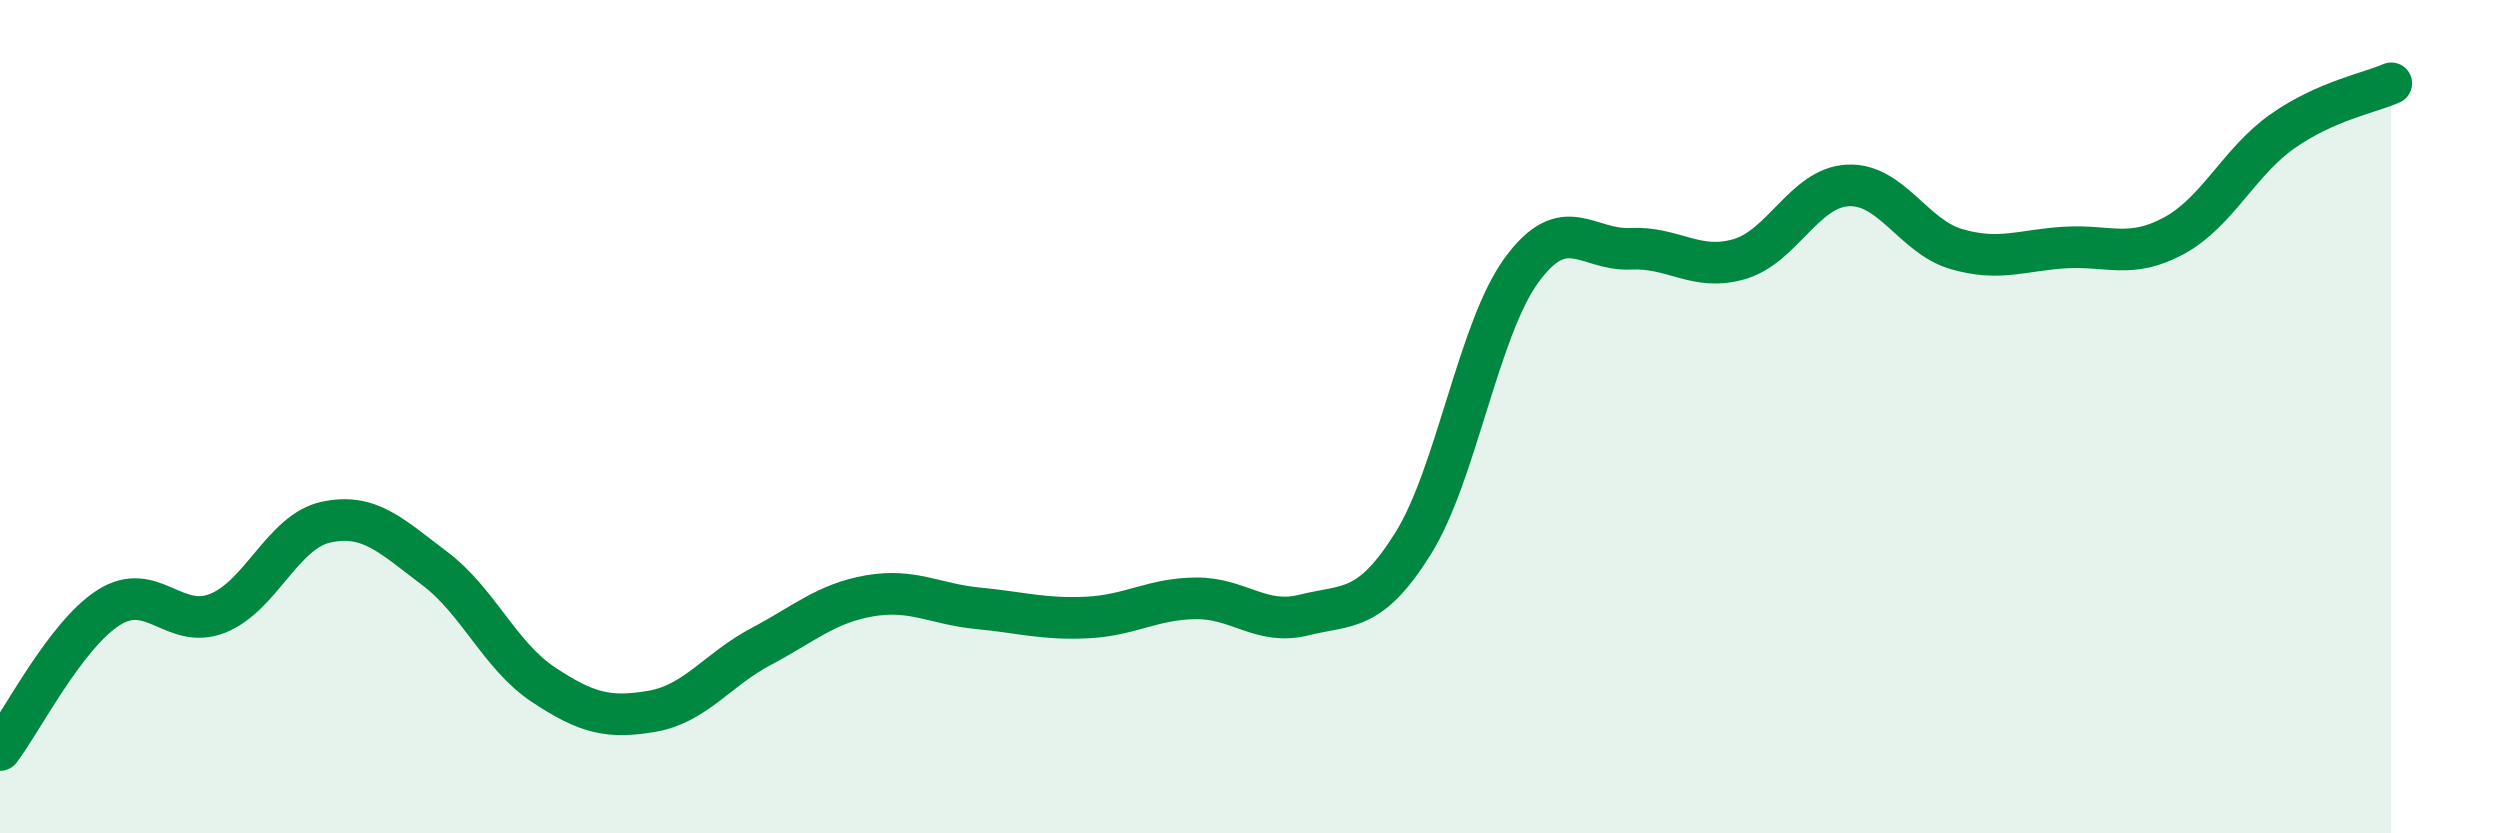
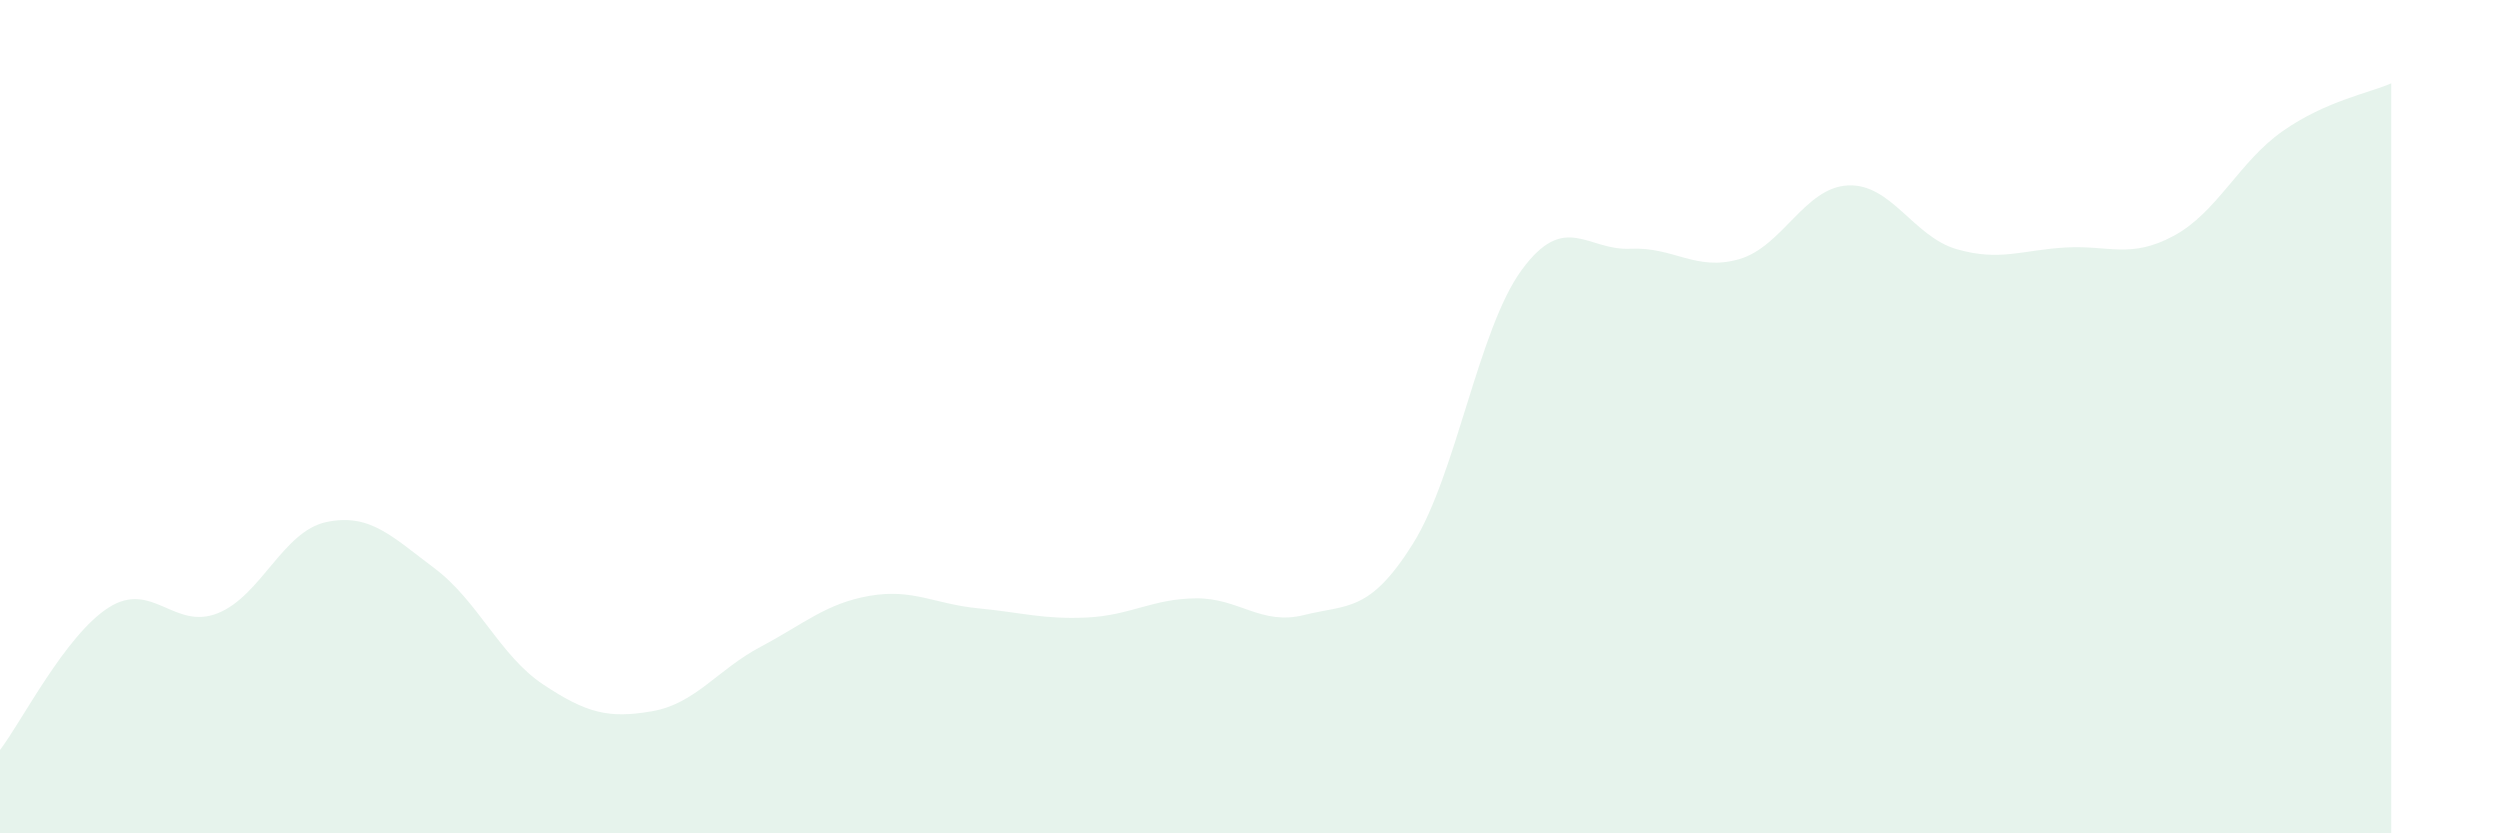
<svg xmlns="http://www.w3.org/2000/svg" width="60" height="20" viewBox="0 0 60 20">
  <path d="M 0,18 C 0.52,17.32 1.57,15.24 2.61,14.58 C 3.65,13.92 4.18,15.13 5.22,14.72 C 6.26,14.31 6.79,12.75 7.83,12.53 C 8.87,12.31 9.39,12.86 10.43,13.64 C 11.47,14.42 12,15.74 13.04,16.43 C 14.08,17.12 14.61,17.25 15.65,17.07 C 16.69,16.89 17.22,16.07 18.26,15.52 C 19.3,14.97 19.83,14.48 20.87,14.3 C 21.91,14.12 22.44,14.5 23.48,14.6 C 24.52,14.7 25.05,14.87 26.09,14.82 C 27.13,14.77 27.66,14.37 28.7,14.36 C 29.74,14.35 30.26,15.02 31.3,14.76 C 32.34,14.5 32.87,14.71 33.91,13.05 C 34.95,11.39 35.48,7.9 36.52,6.48 C 37.56,5.06 38.09,6.02 39.13,5.97 C 40.17,5.92 40.7,6.52 41.74,6.22 C 42.78,5.92 43.31,4.5 44.35,4.45 C 45.39,4.4 45.92,5.68 46.96,5.98 C 48,6.28 48.53,6 49.57,5.94 C 50.61,5.88 51.13,6.22 52.17,5.66 C 53.21,5.1 53.74,3.88 54.78,3.15 C 55.82,2.42 56.87,2.23 57.39,2L57.39 20L0 20Z" fill="#008740" opacity="0.1" stroke-linecap="round" stroke-linejoin="round" />
-   <path d="M 0,18 C 0.52,17.32 1.57,15.24 2.61,14.58 C 3.65,13.92 4.18,15.13 5.22,14.72 C 6.26,14.31 6.79,12.75 7.83,12.53 C 8.87,12.31 9.39,12.86 10.43,13.64 C 11.47,14.42 12,15.74 13.04,16.43 C 14.08,17.12 14.61,17.25 15.65,17.07 C 16.69,16.89 17.22,16.07 18.26,15.52 C 19.3,14.97 19.83,14.48 20.87,14.3 C 21.91,14.12 22.44,14.5 23.48,14.6 C 24.52,14.7 25.05,14.87 26.09,14.82 C 27.13,14.77 27.66,14.37 28.7,14.36 C 29.74,14.35 30.26,15.02 31.3,14.76 C 32.34,14.5 32.87,14.71 33.91,13.05 C 34.95,11.39 35.48,7.9 36.52,6.48 C 37.56,5.06 38.09,6.02 39.13,5.97 C 40.17,5.92 40.7,6.52 41.74,6.22 C 42.78,5.92 43.31,4.5 44.35,4.45 C 45.39,4.4 45.92,5.68 46.96,5.98 C 48,6.28 48.53,6 49.57,5.94 C 50.61,5.88 51.13,6.22 52.17,5.66 C 53.21,5.1 53.74,3.88 54.78,3.15 C 55.82,2.42 56.87,2.23 57.39,2" stroke="#008740" stroke-width="1" fill="none" stroke-linecap="round" stroke-linejoin="round" />
</svg>